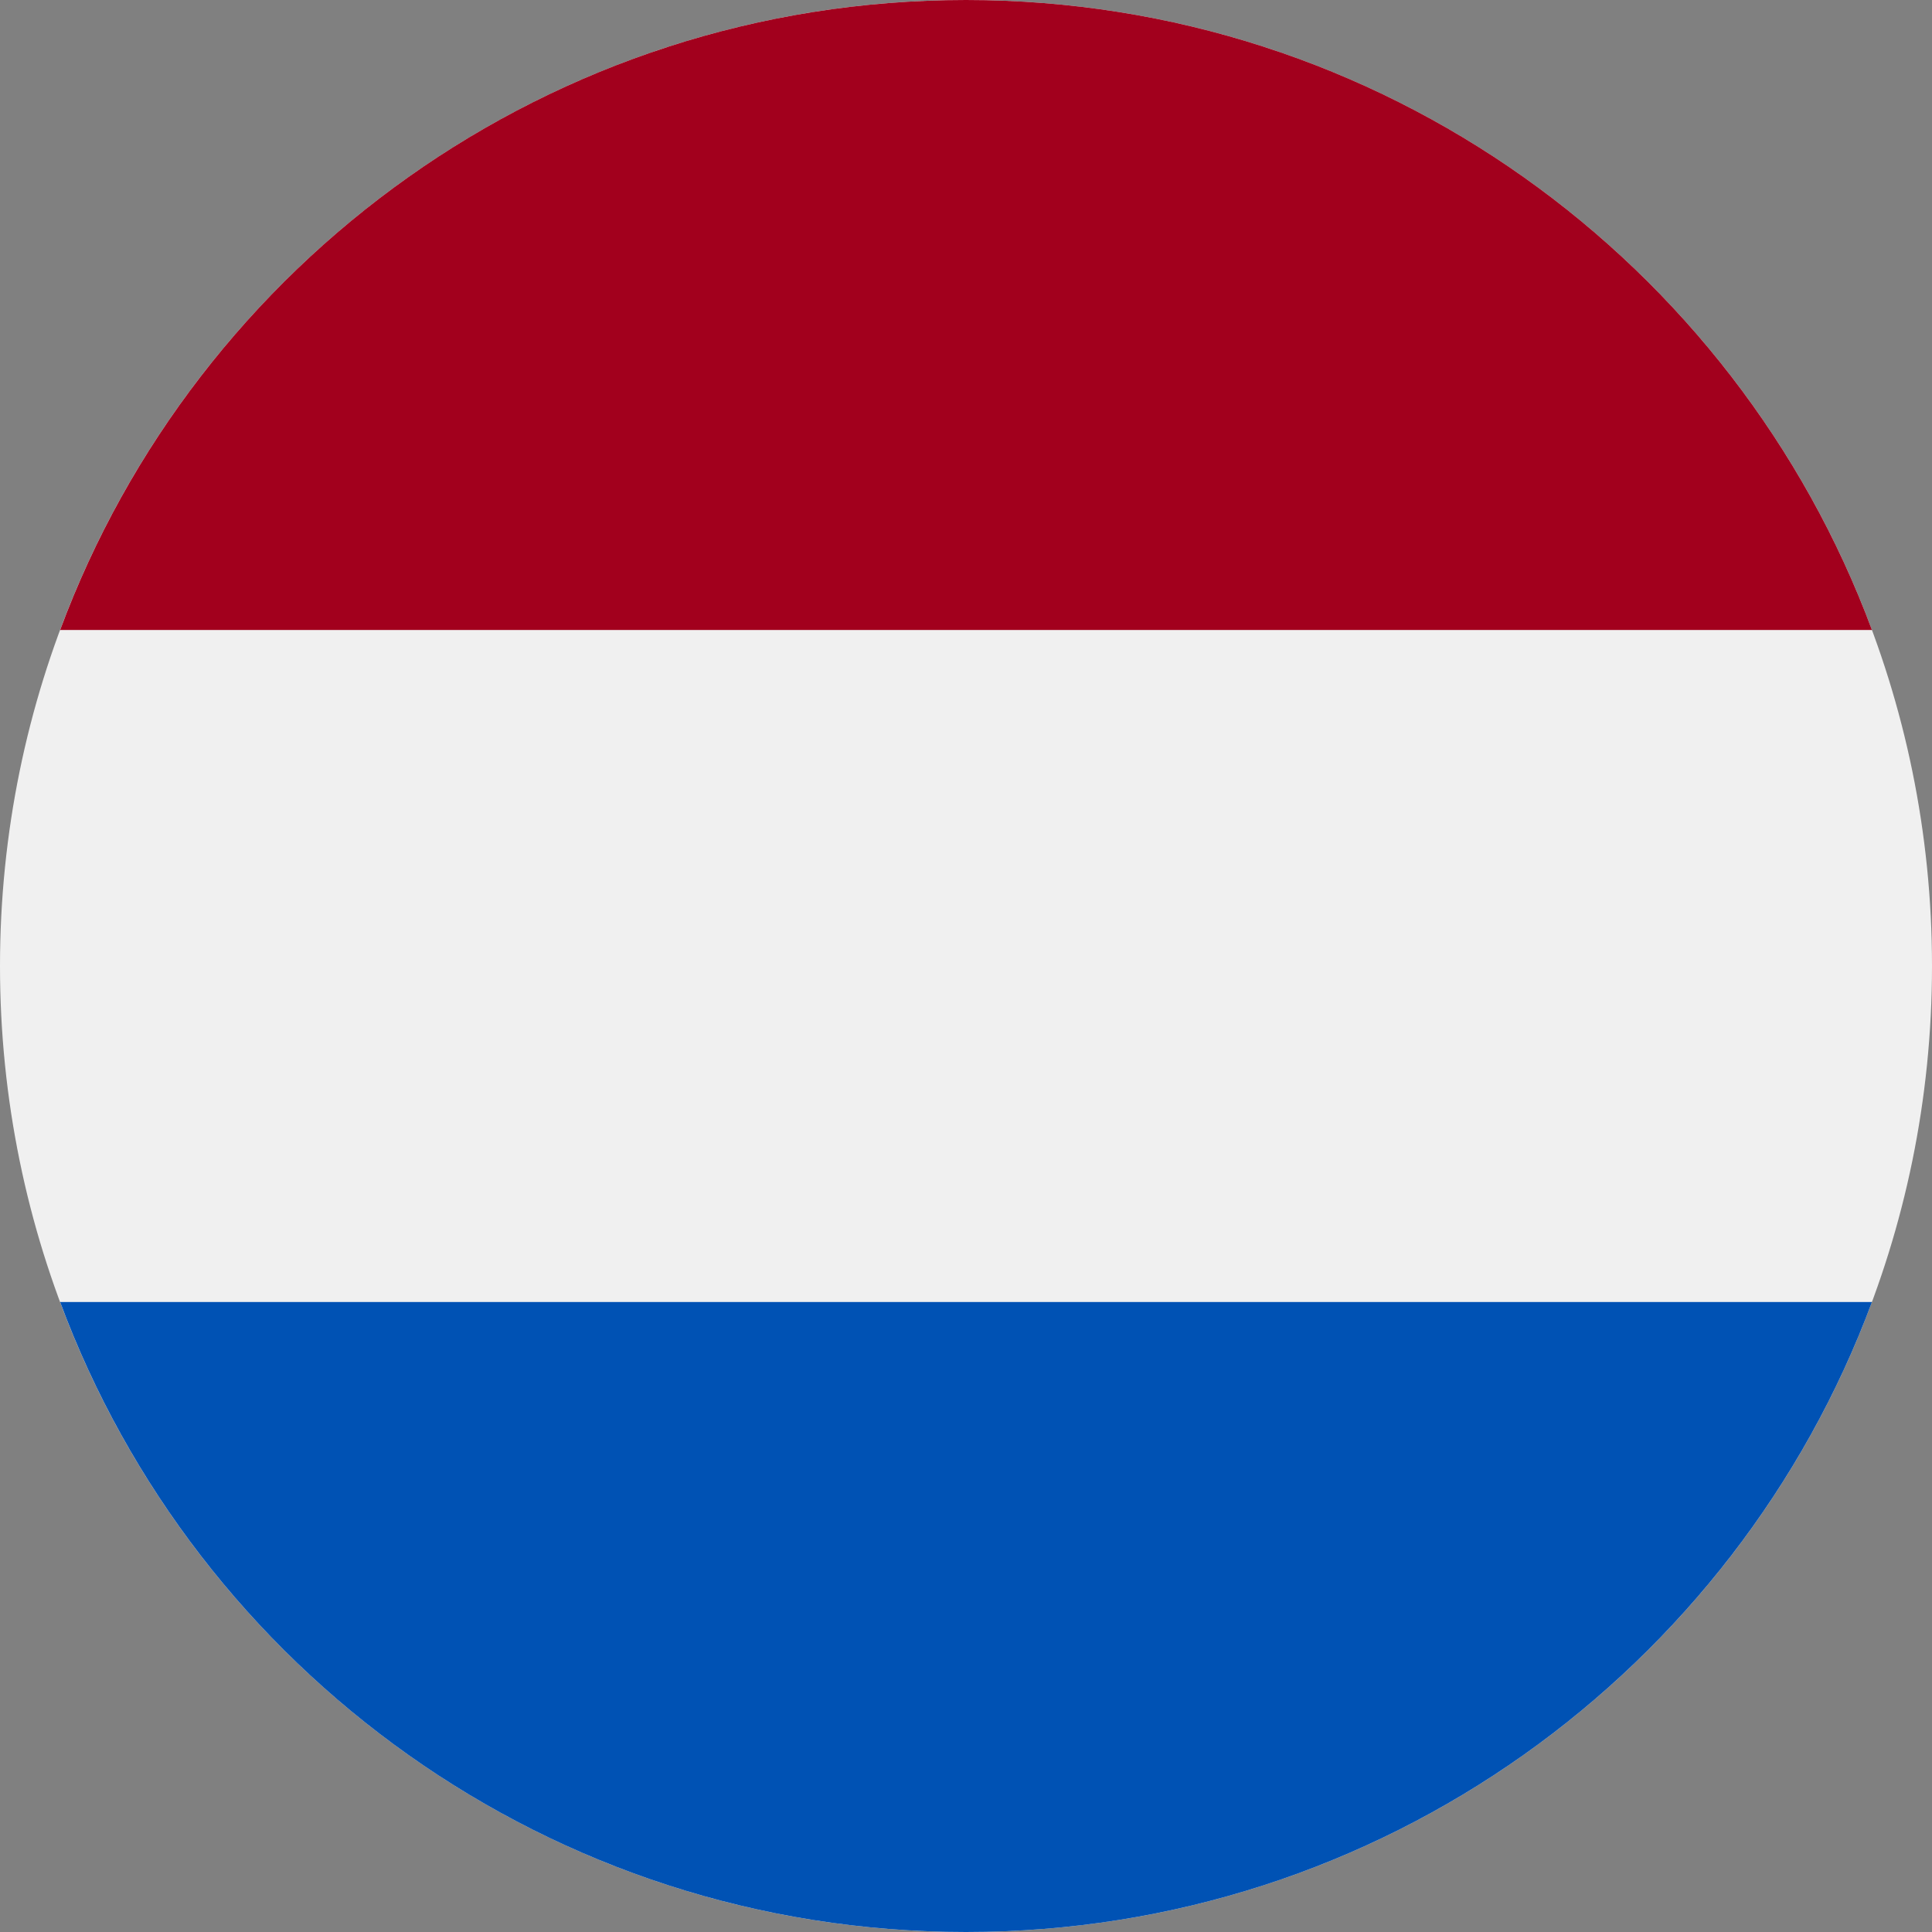
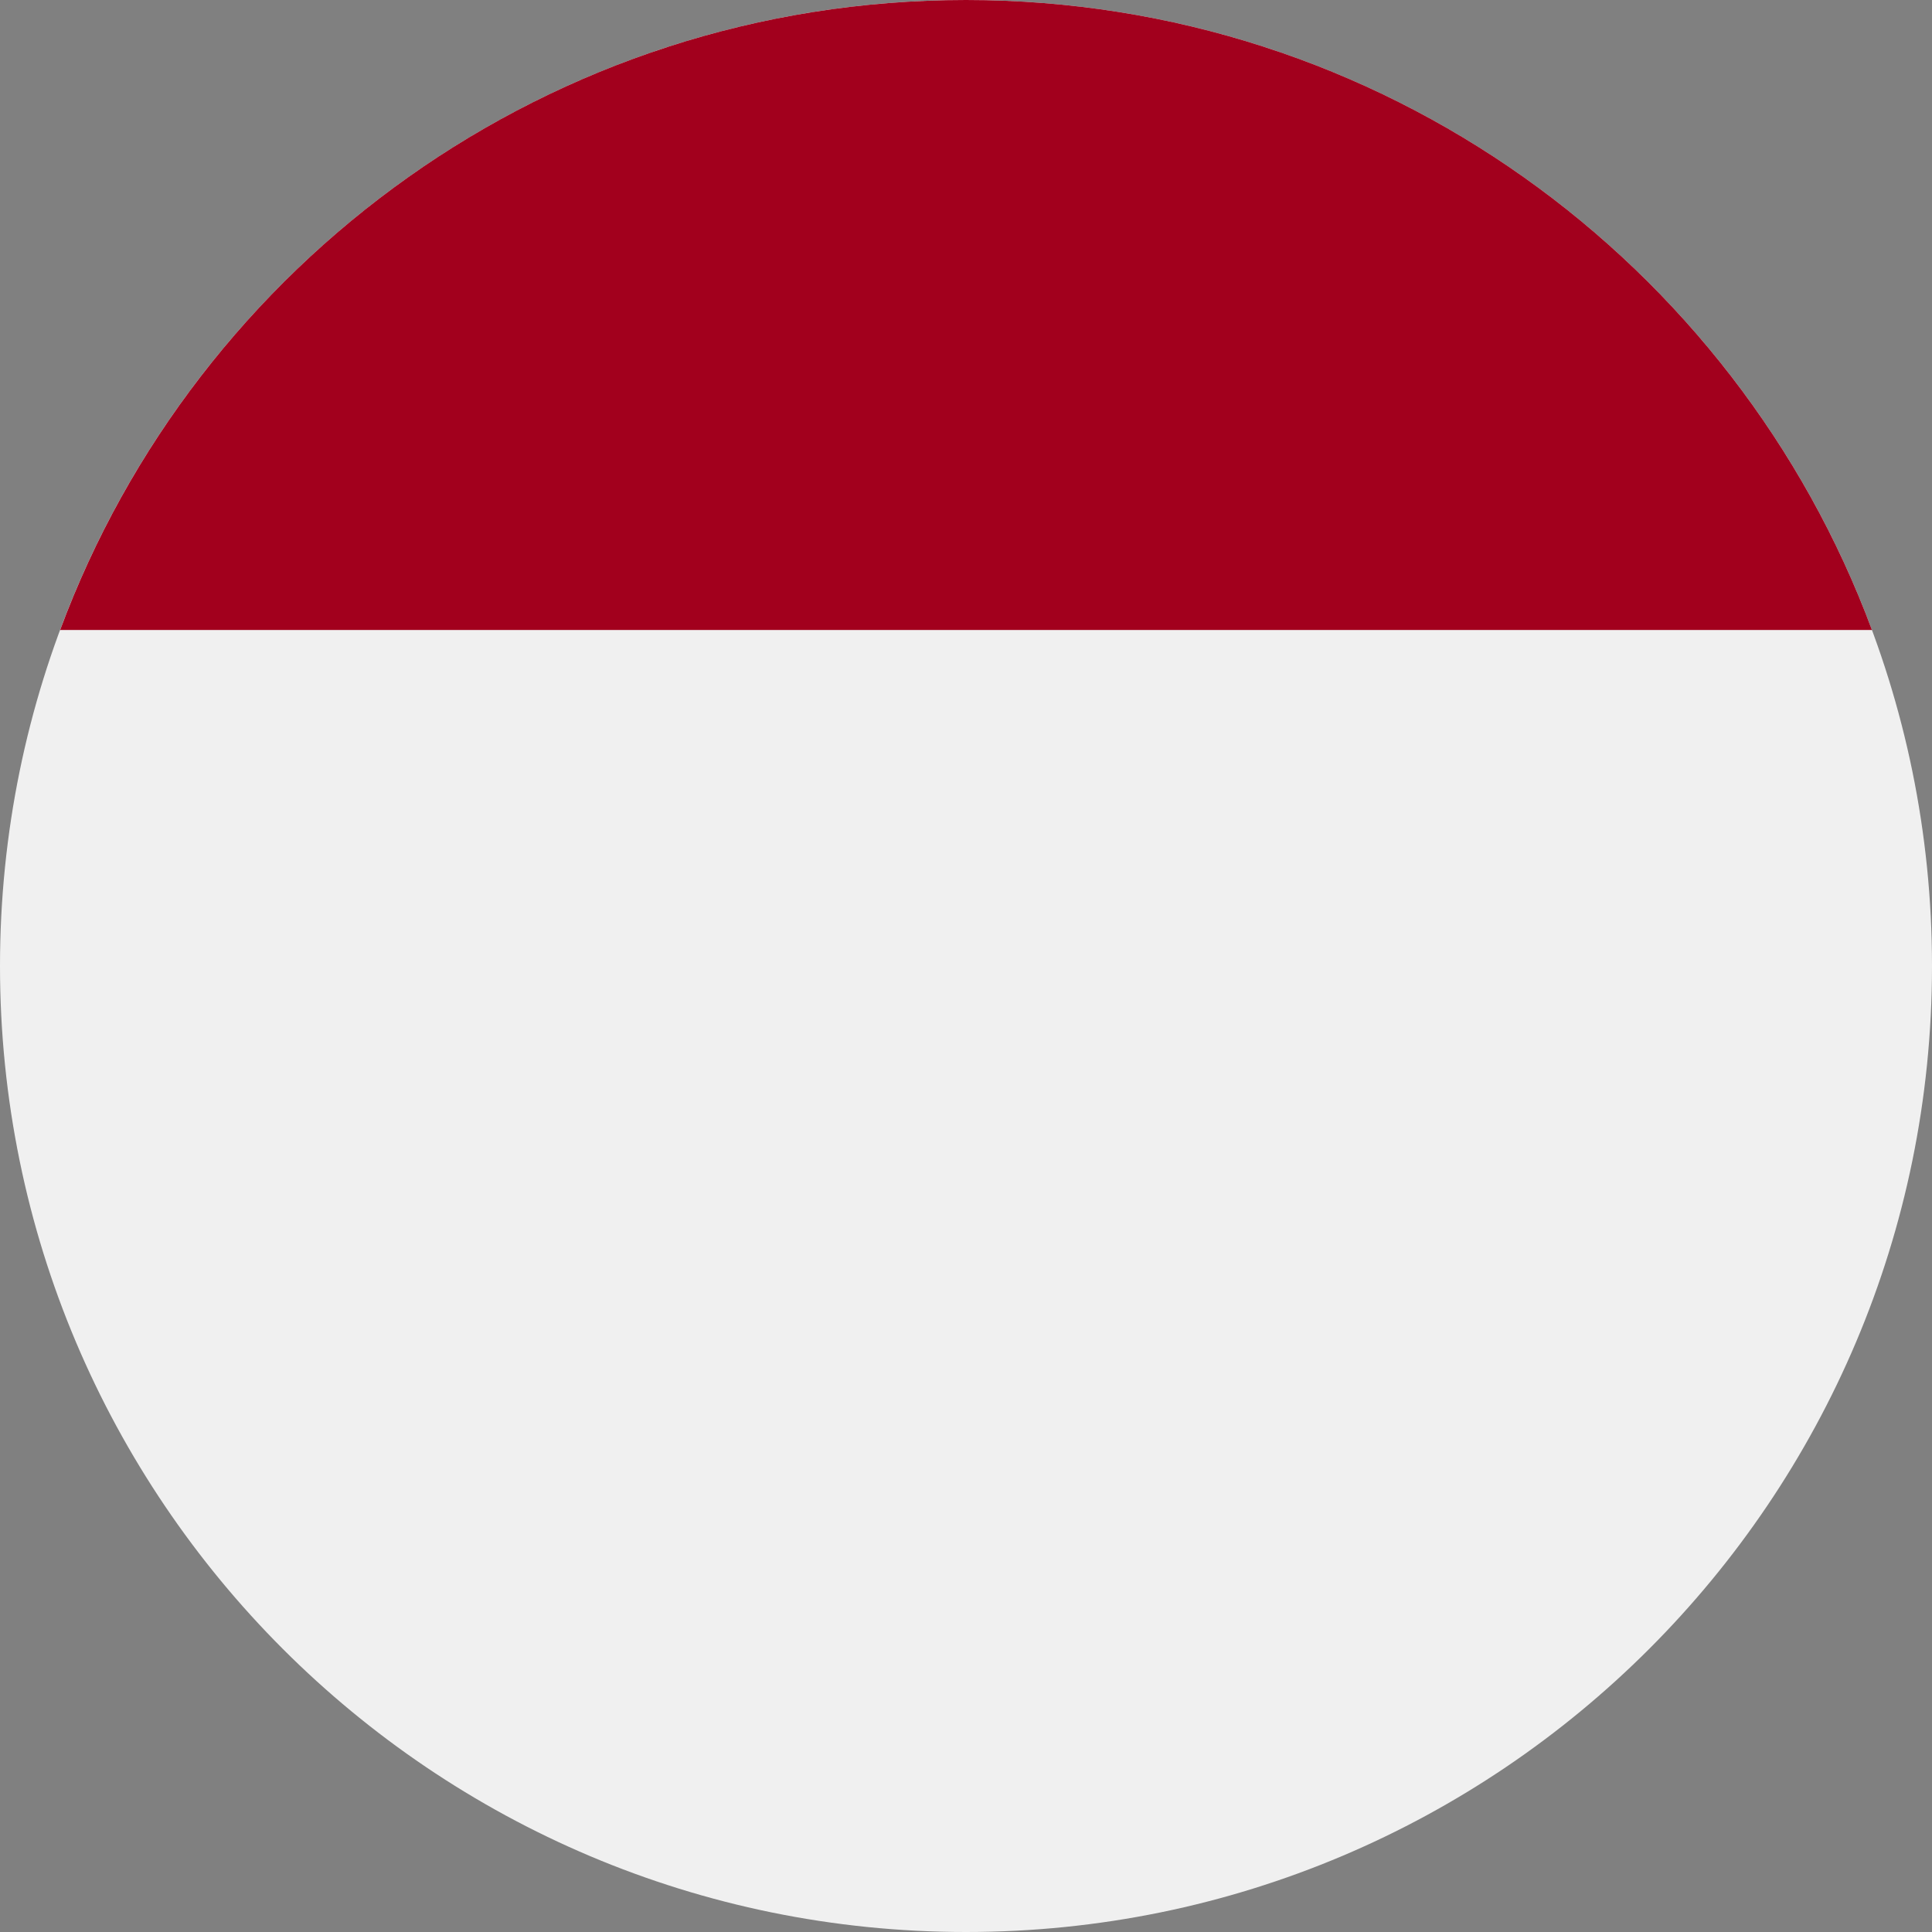
<svg xmlns="http://www.w3.org/2000/svg" id="flag-nl" viewBox="0 0 24 24" width="72" height="72" fill="currentColor">
  <rect x="0" y="0" width="24" height="24" fill="#808080" stroke="none" />
  <g clip-path="url(#clip-nl)">
    <path d="M12 24c6.627 0 12-5.373 12-12S18.627 0 12 0 0 5.373 0 12s5.373 12 12 12z" fill="#f0f0f0" />
    <path d="M12 0C6.84 0 2.442 3.256.747 7.826h22.507C21.558 3.256 17.16 0 12 0z" fill="#a2001d" />
-     <path d="M12 24c5.16 0 9.558-3.257 11.254-7.826H.747C2.442 20.744 6.84 24 12 24z" fill="#0052b4" />
  </g>
</svg>